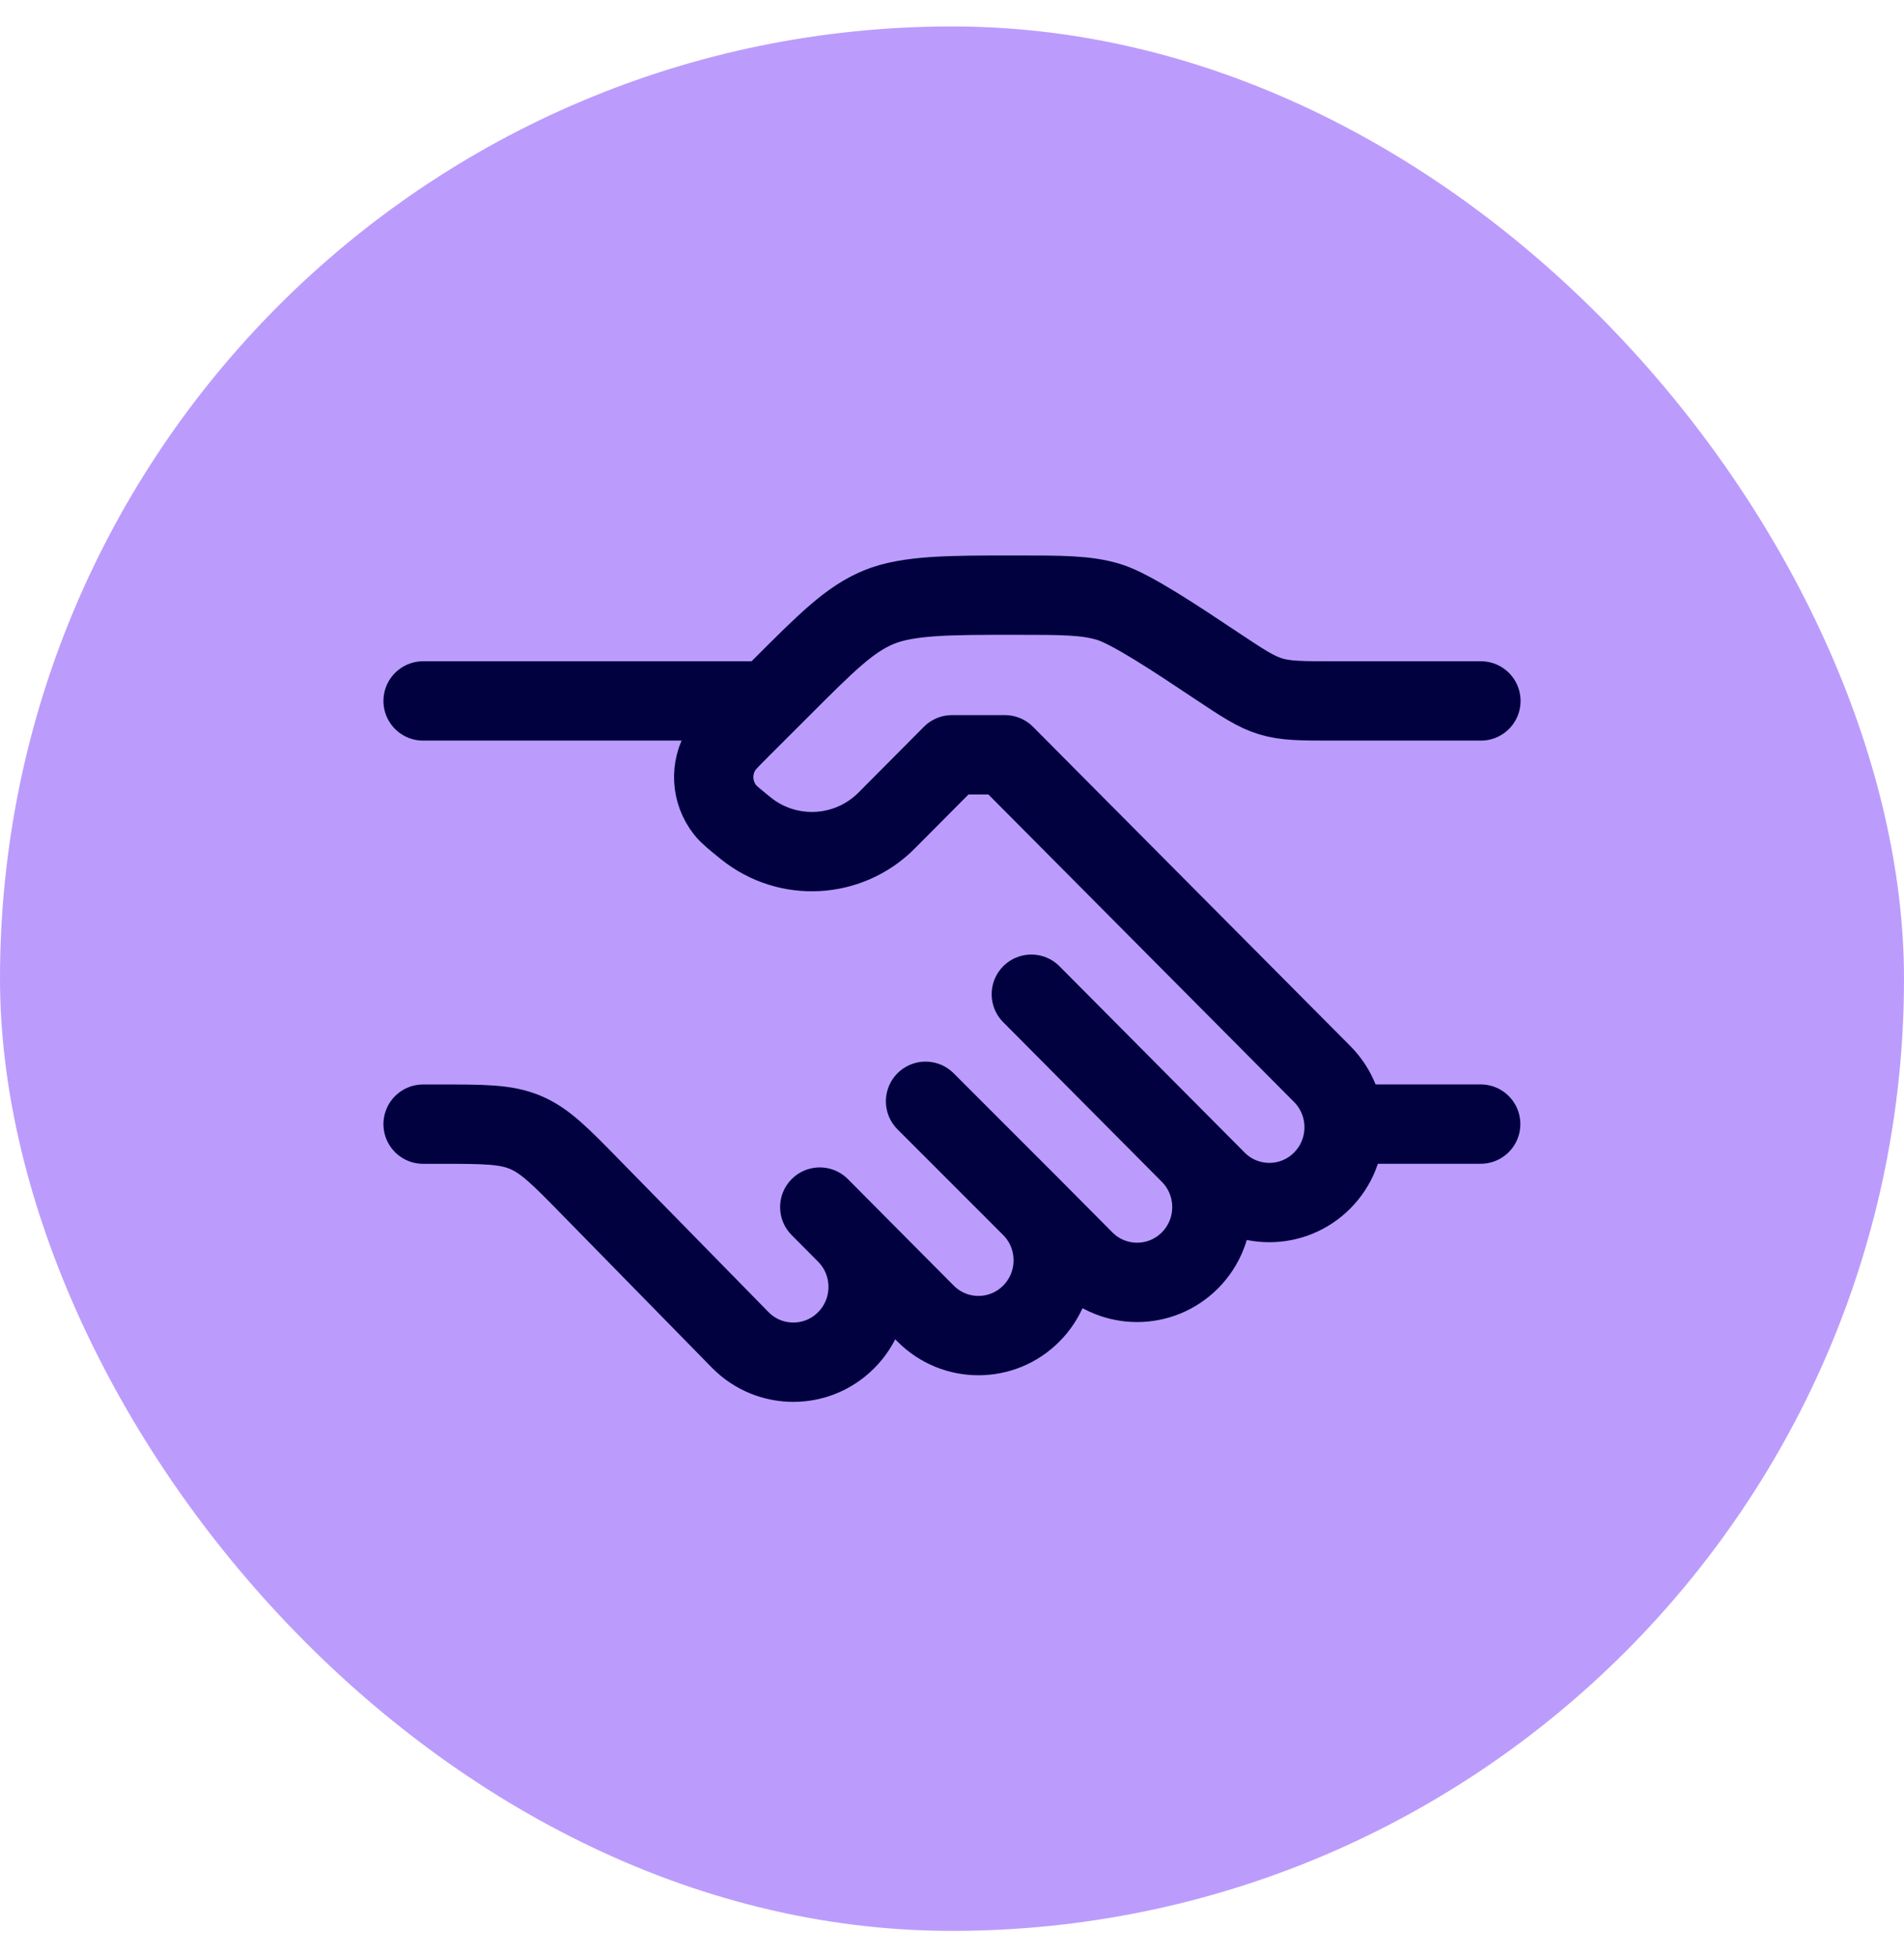
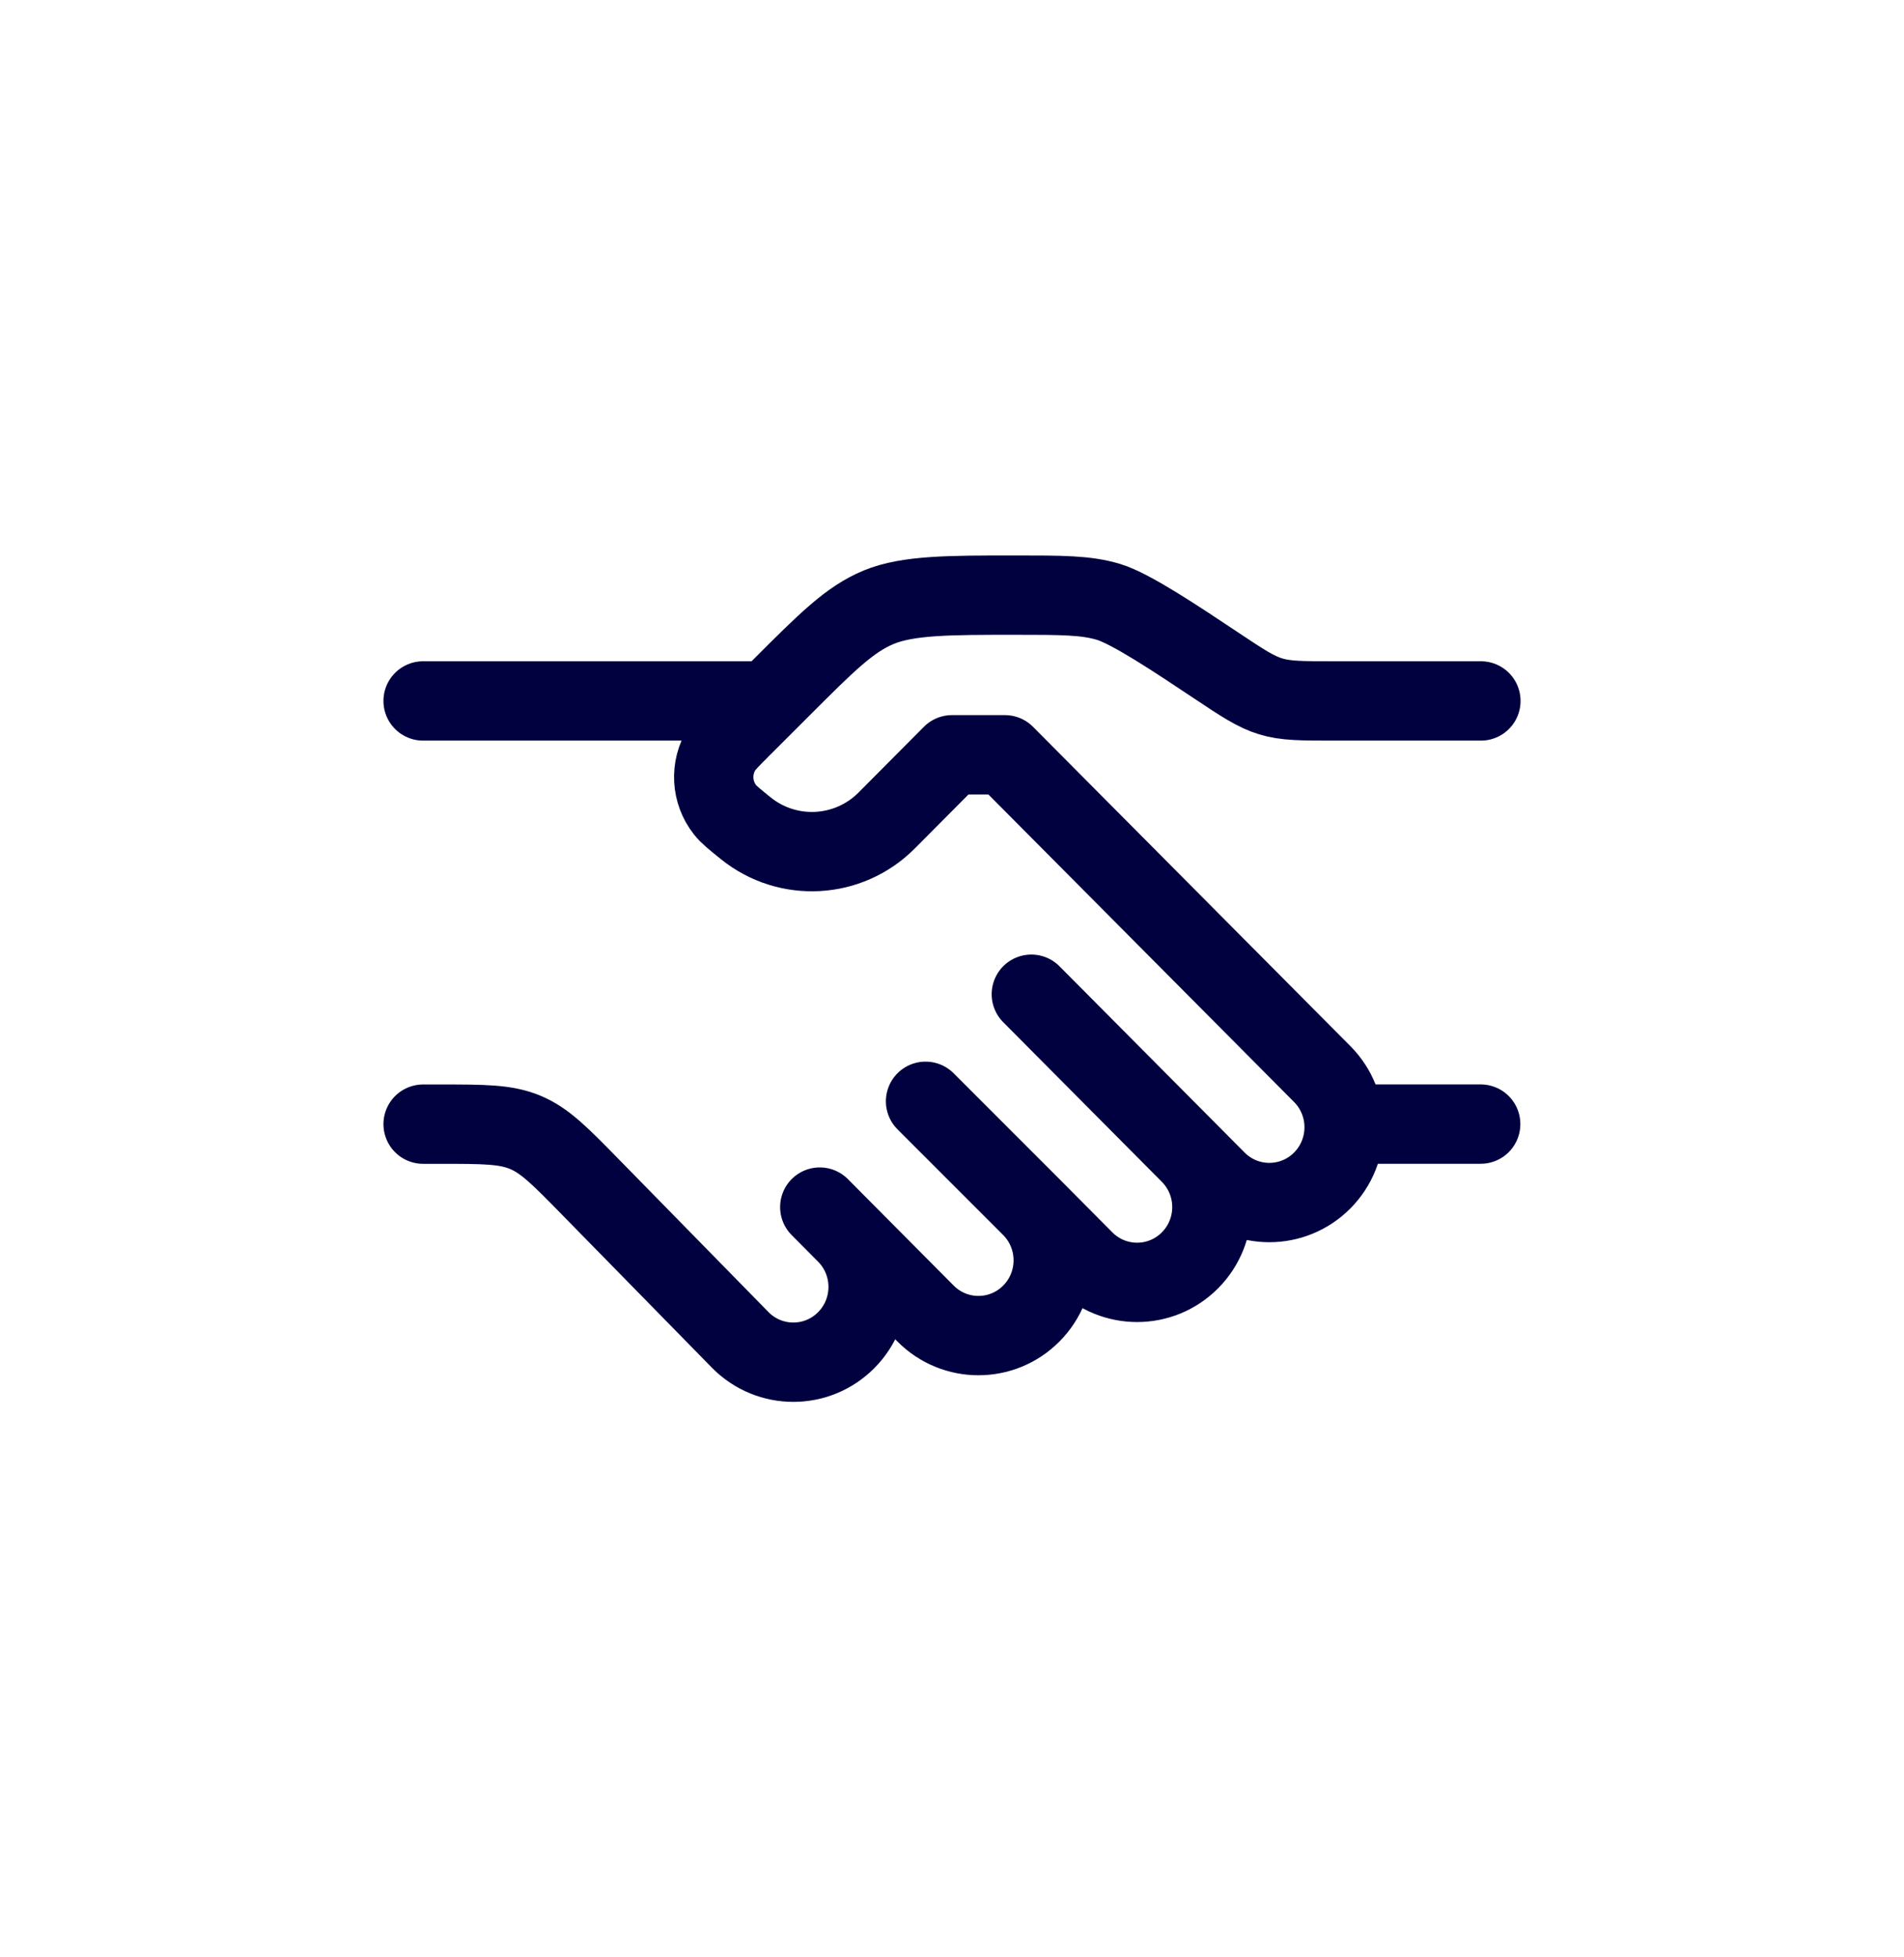
<svg xmlns="http://www.w3.org/2000/svg" width="36" height="37" viewBox="0 0 36 37" fill="none">
-   <rect y="0.5" width="36" height="36" rx="18" fill="#BB9CFC" />
  <path d="M28 13.25H25.211C24.61 13.25 24.309 13.25 24.026 13.164C23.743 13.078 23.492 12.911 22.992 12.578C22.242 12.078 21.386 11.507 20.961 11.378C20.536 11.25 20.085 11.25 19.183 11.25C17.957 11.25 17.167 11.25 16.615 11.478C16.064 11.706 15.631 12.14 14.764 13.007L14 13.77C13.805 13.966 13.707 14.063 13.647 14.16C13.423 14.517 13.448 14.977 13.709 15.308C13.779 15.398 13.887 15.484 14.102 15.658C14.898 16.298 16.045 16.234 16.766 15.509L18 14.268H19L25 20.303C25.552 20.859 25.552 21.759 25 22.315C24.448 22.871 23.552 22.871 23 22.315L22.5 21.812M22.5 21.812L19.5 18.794M22.5 21.812C23.052 22.368 23.052 23.268 22.5 23.824C21.948 24.38 21.052 24.38 20.5 23.824L19.5 22.818M19.5 22.818C20.052 23.374 20.052 24.274 19.5 24.83C18.948 25.386 18.052 25.386 17.5 24.83L16 23.321M19.5 22.818L17.5 20.818M16 23.321L15.5 22.818M16 23.321C16.552 23.877 16.552 24.777 16 25.333C15.448 25.889 14.552 25.889 14 25.333L11.176 22.451C10.596 21.858 10.306 21.562 9.934 21.406C9.563 21.25 9.148 21.25 8.319 21.25H8" stroke="#010140" stroke-width="1.5" stroke-linecap="round" stroke-linejoin="round" />
  <path d="M27.996 21.249H25.496" stroke="#010140" stroke-width="1.5" stroke-linecap="round" />
  <path d="M14.5 13.25H8" stroke="#010140" stroke-width="1.5" stroke-linecap="round" />
</svg>